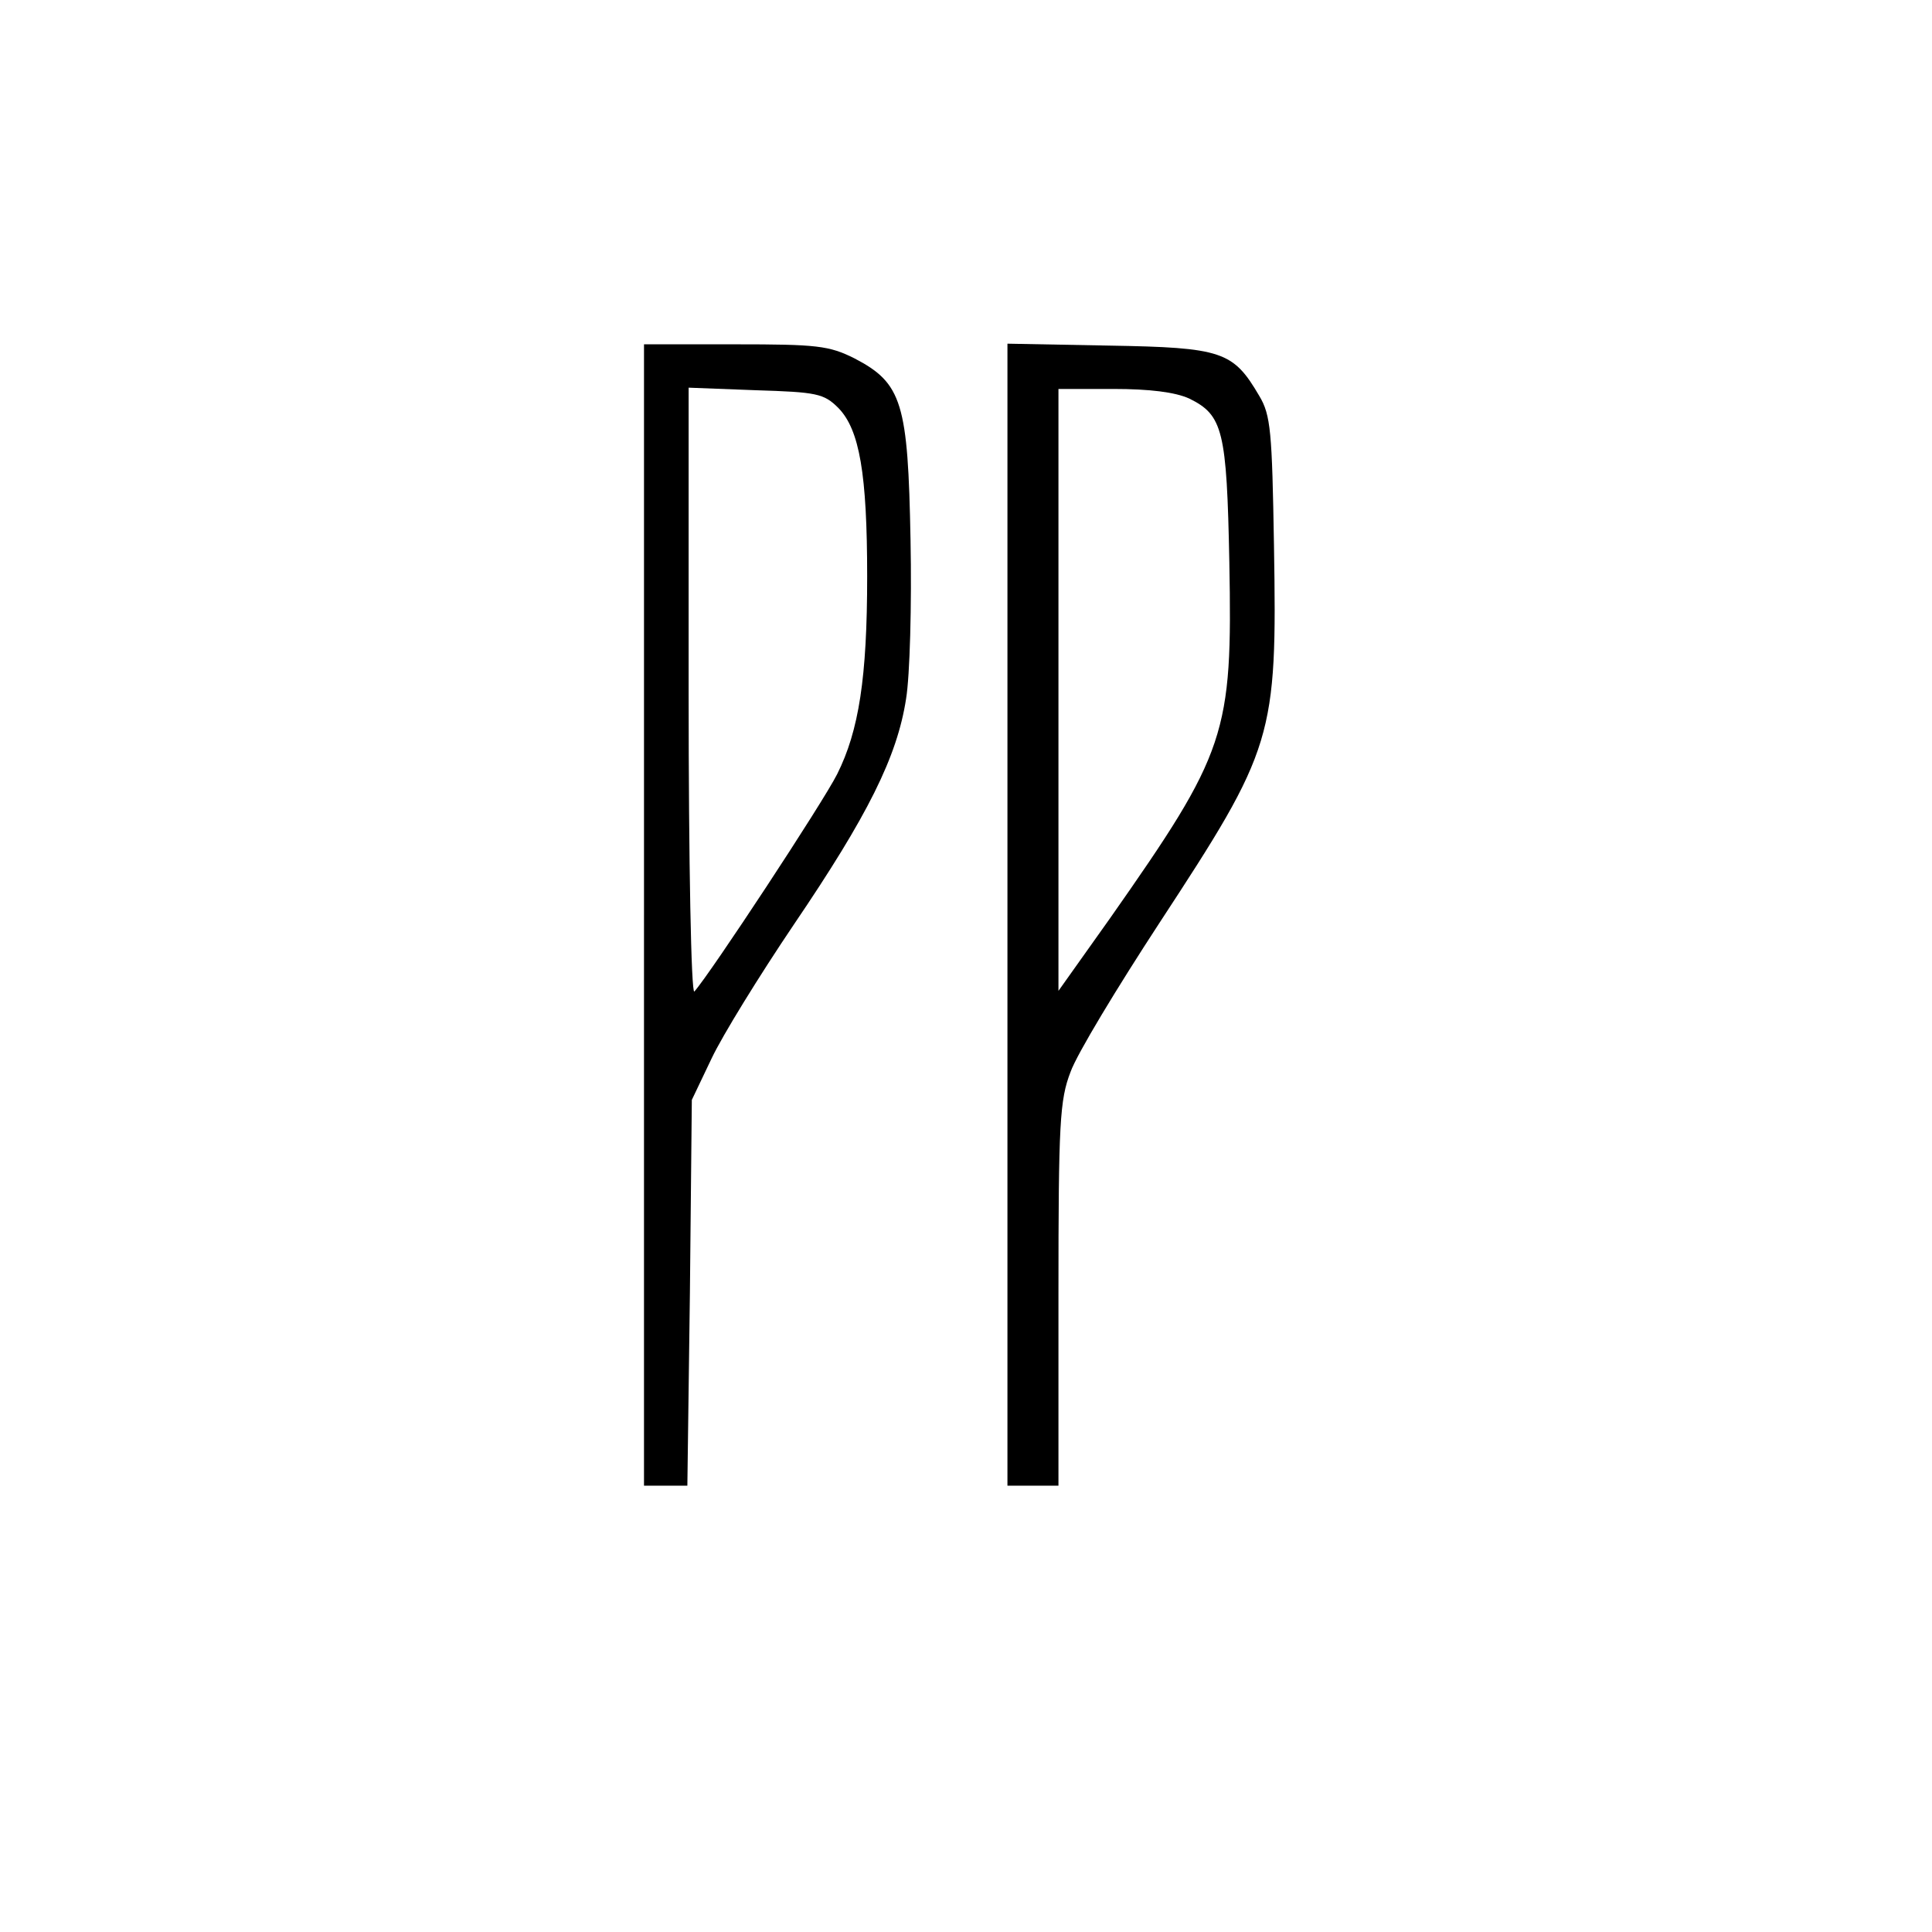
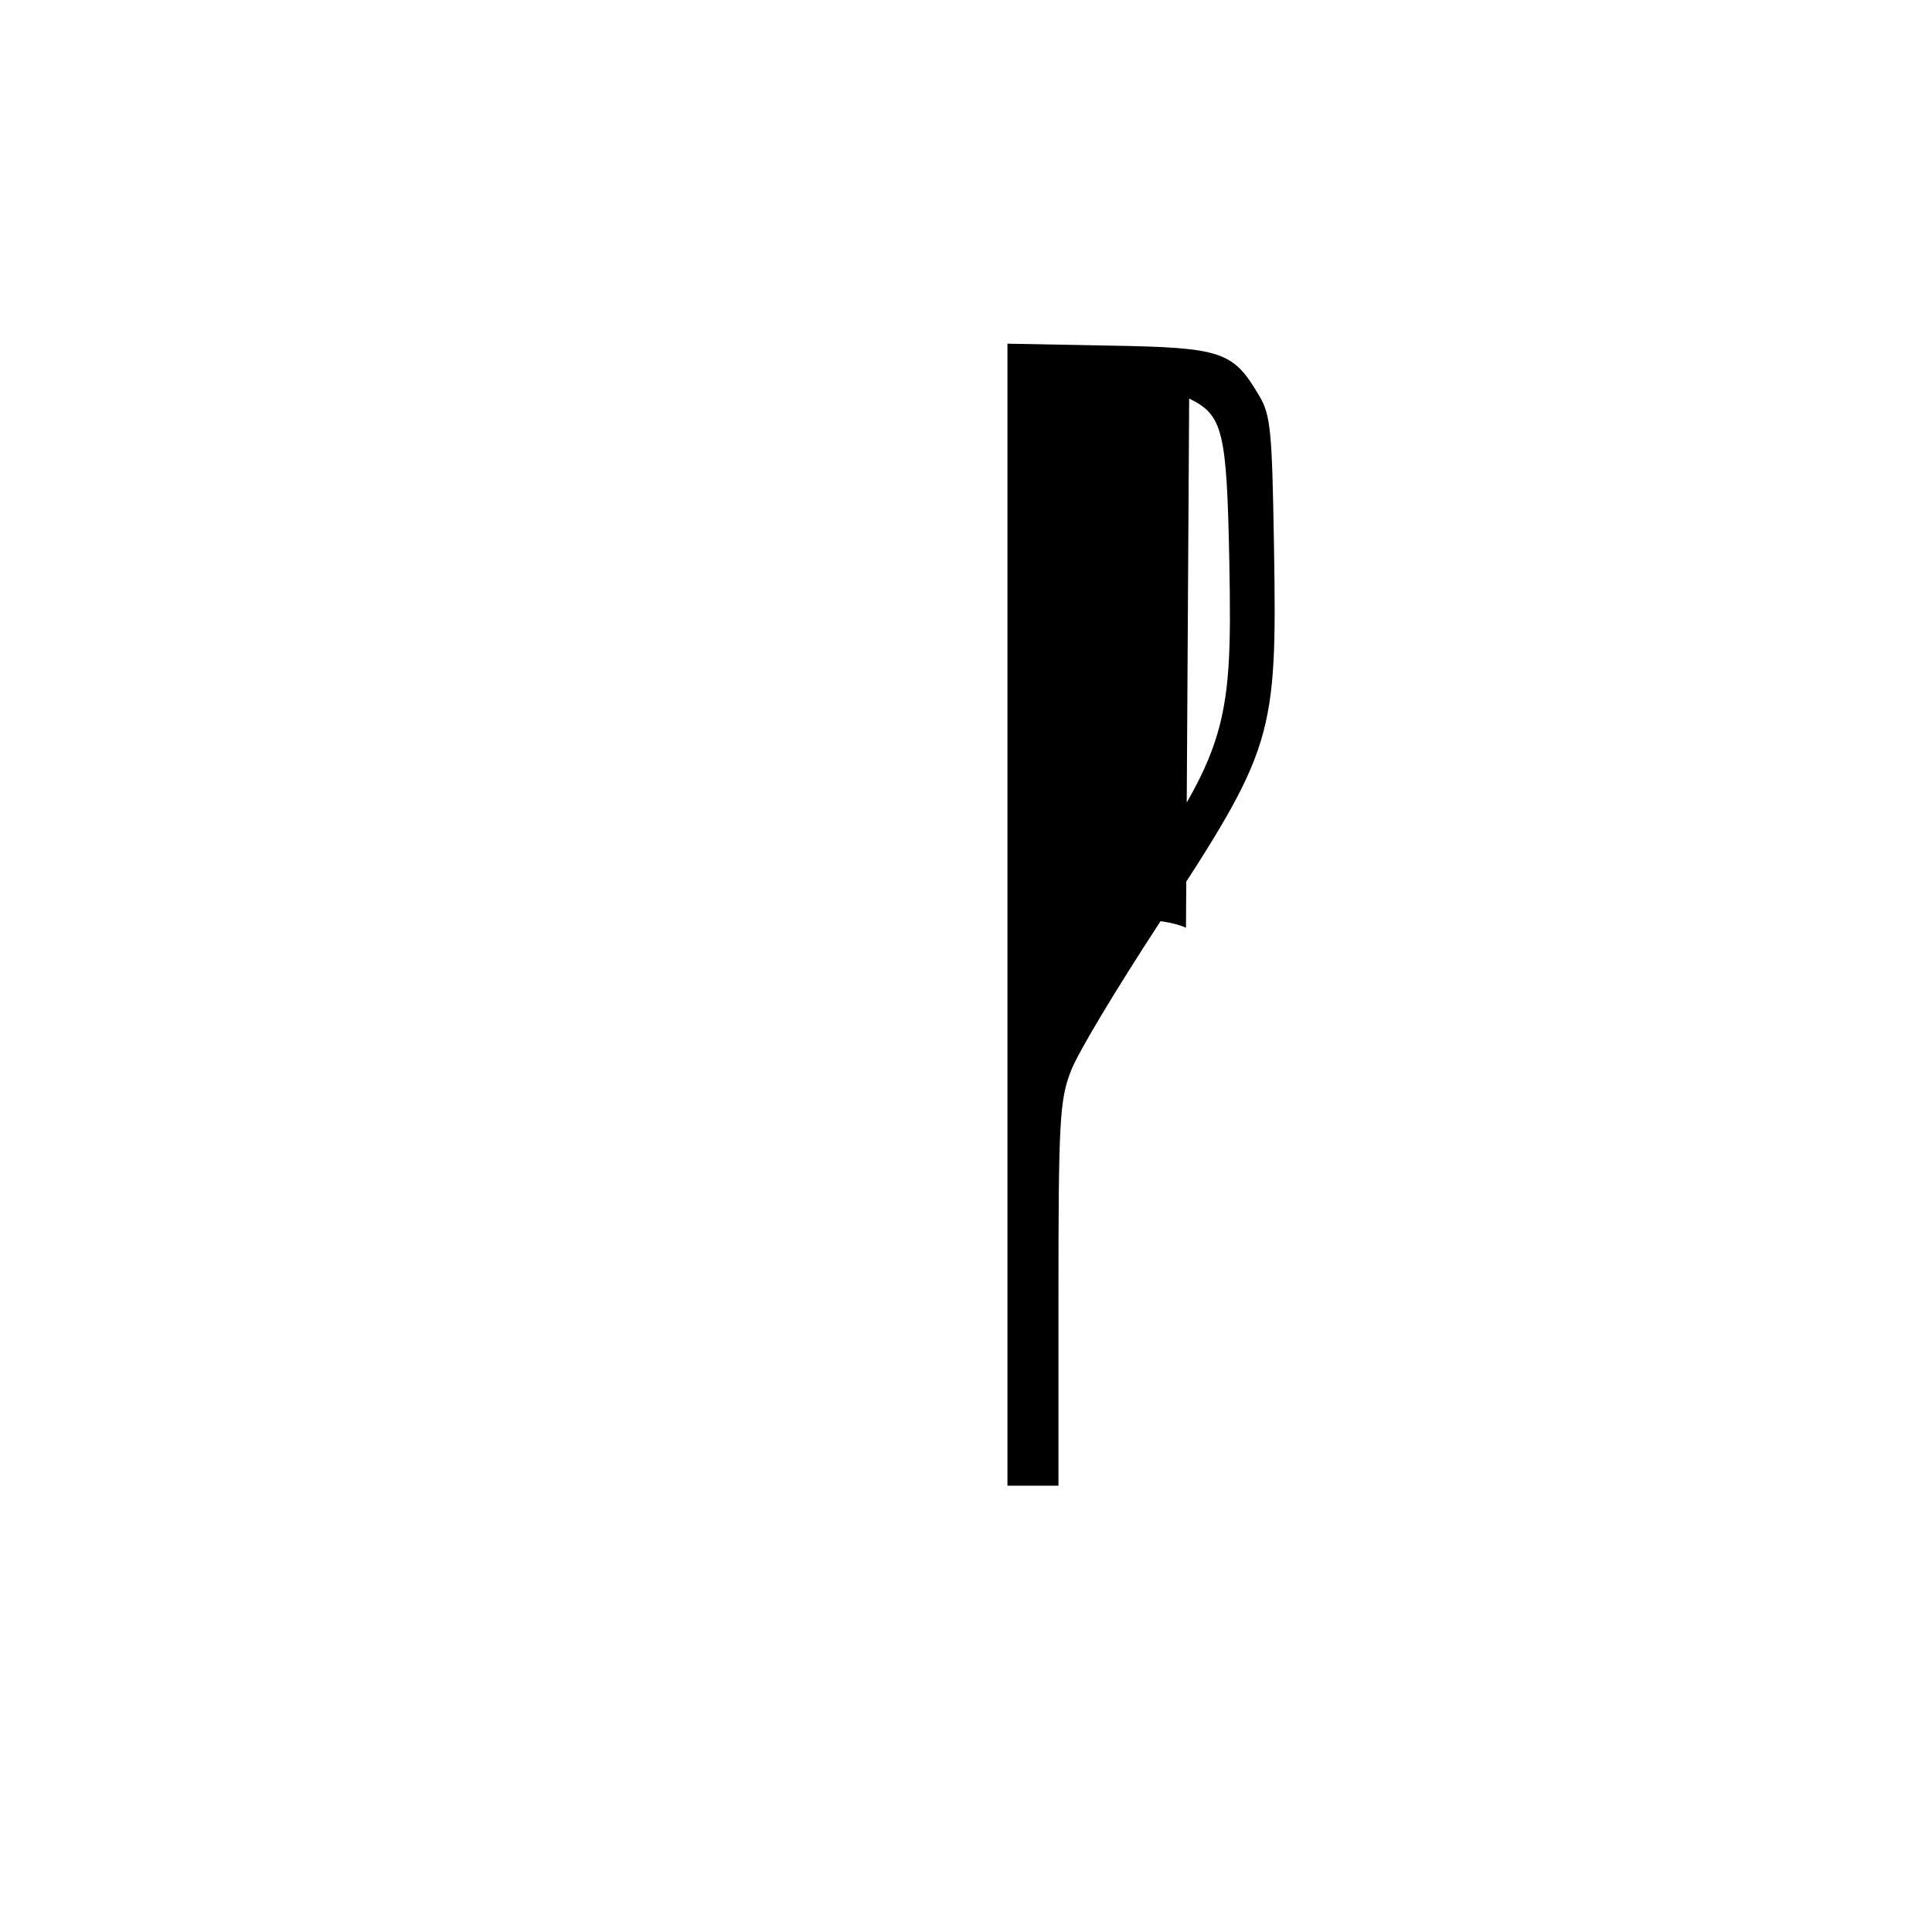
<svg xmlns="http://www.w3.org/2000/svg" version="1.0" width="303pt" height="303pt" viewBox="0 0 303 303" preserveAspectRatio="xMidYMid meet">
  <g transform="translate(0,303) scale(0.1,-0.1)" fill="#000000" stroke="none">
-     <path d="M1010 1595 l0 -895 34 0 34 0 4 303 3 302 31 65 c17 36 75 130 129 210 116 171 162 263 176 354 6 36 9 148 7 249 -4 215 -13 246 -88 285 -40 20 -59 22 -187 22 l-143 0 0 -895z m305 795 c33 -34 45 -103 45 -264 0 -159 -13 -242 -47 -310 -22 -44 -199 -313 -224 -341 -5 -5 -9 201 -9 469 l0 478 105 -4 c96 -3 107 -5 130 -28z" />
-     <path d="M1580 1596 l0 -896 40 0 40 0 0 300 c0 269 2 305 19 349 10 28 73 132 139 233 180 275 185 290 180 593 -3 178 -5 204 -23 234 -41 70 -58 76 -236 79 l-159 3 0 -895z m285 809 c53 -26 59 -50 63 -257 5 -270 -4 -297 -187 -558 l-81 -114 0 472 0 472 86 0 c57 0 97 -5 119 -15z" />
+     <path d="M1580 1596 l0 -896 40 0 40 0 0 300 c0 269 2 305 19 349 10 28 73 132 139 233 180 275 185 290 180 593 -3 178 -5 204 -23 234 -41 70 -58 76 -236 79 l-159 3 0 -895z m285 809 c53 -26 59 -50 63 -257 5 -270 -4 -297 -187 -558 c57 0 97 -5 119 -15z" />
  </g>
</svg>